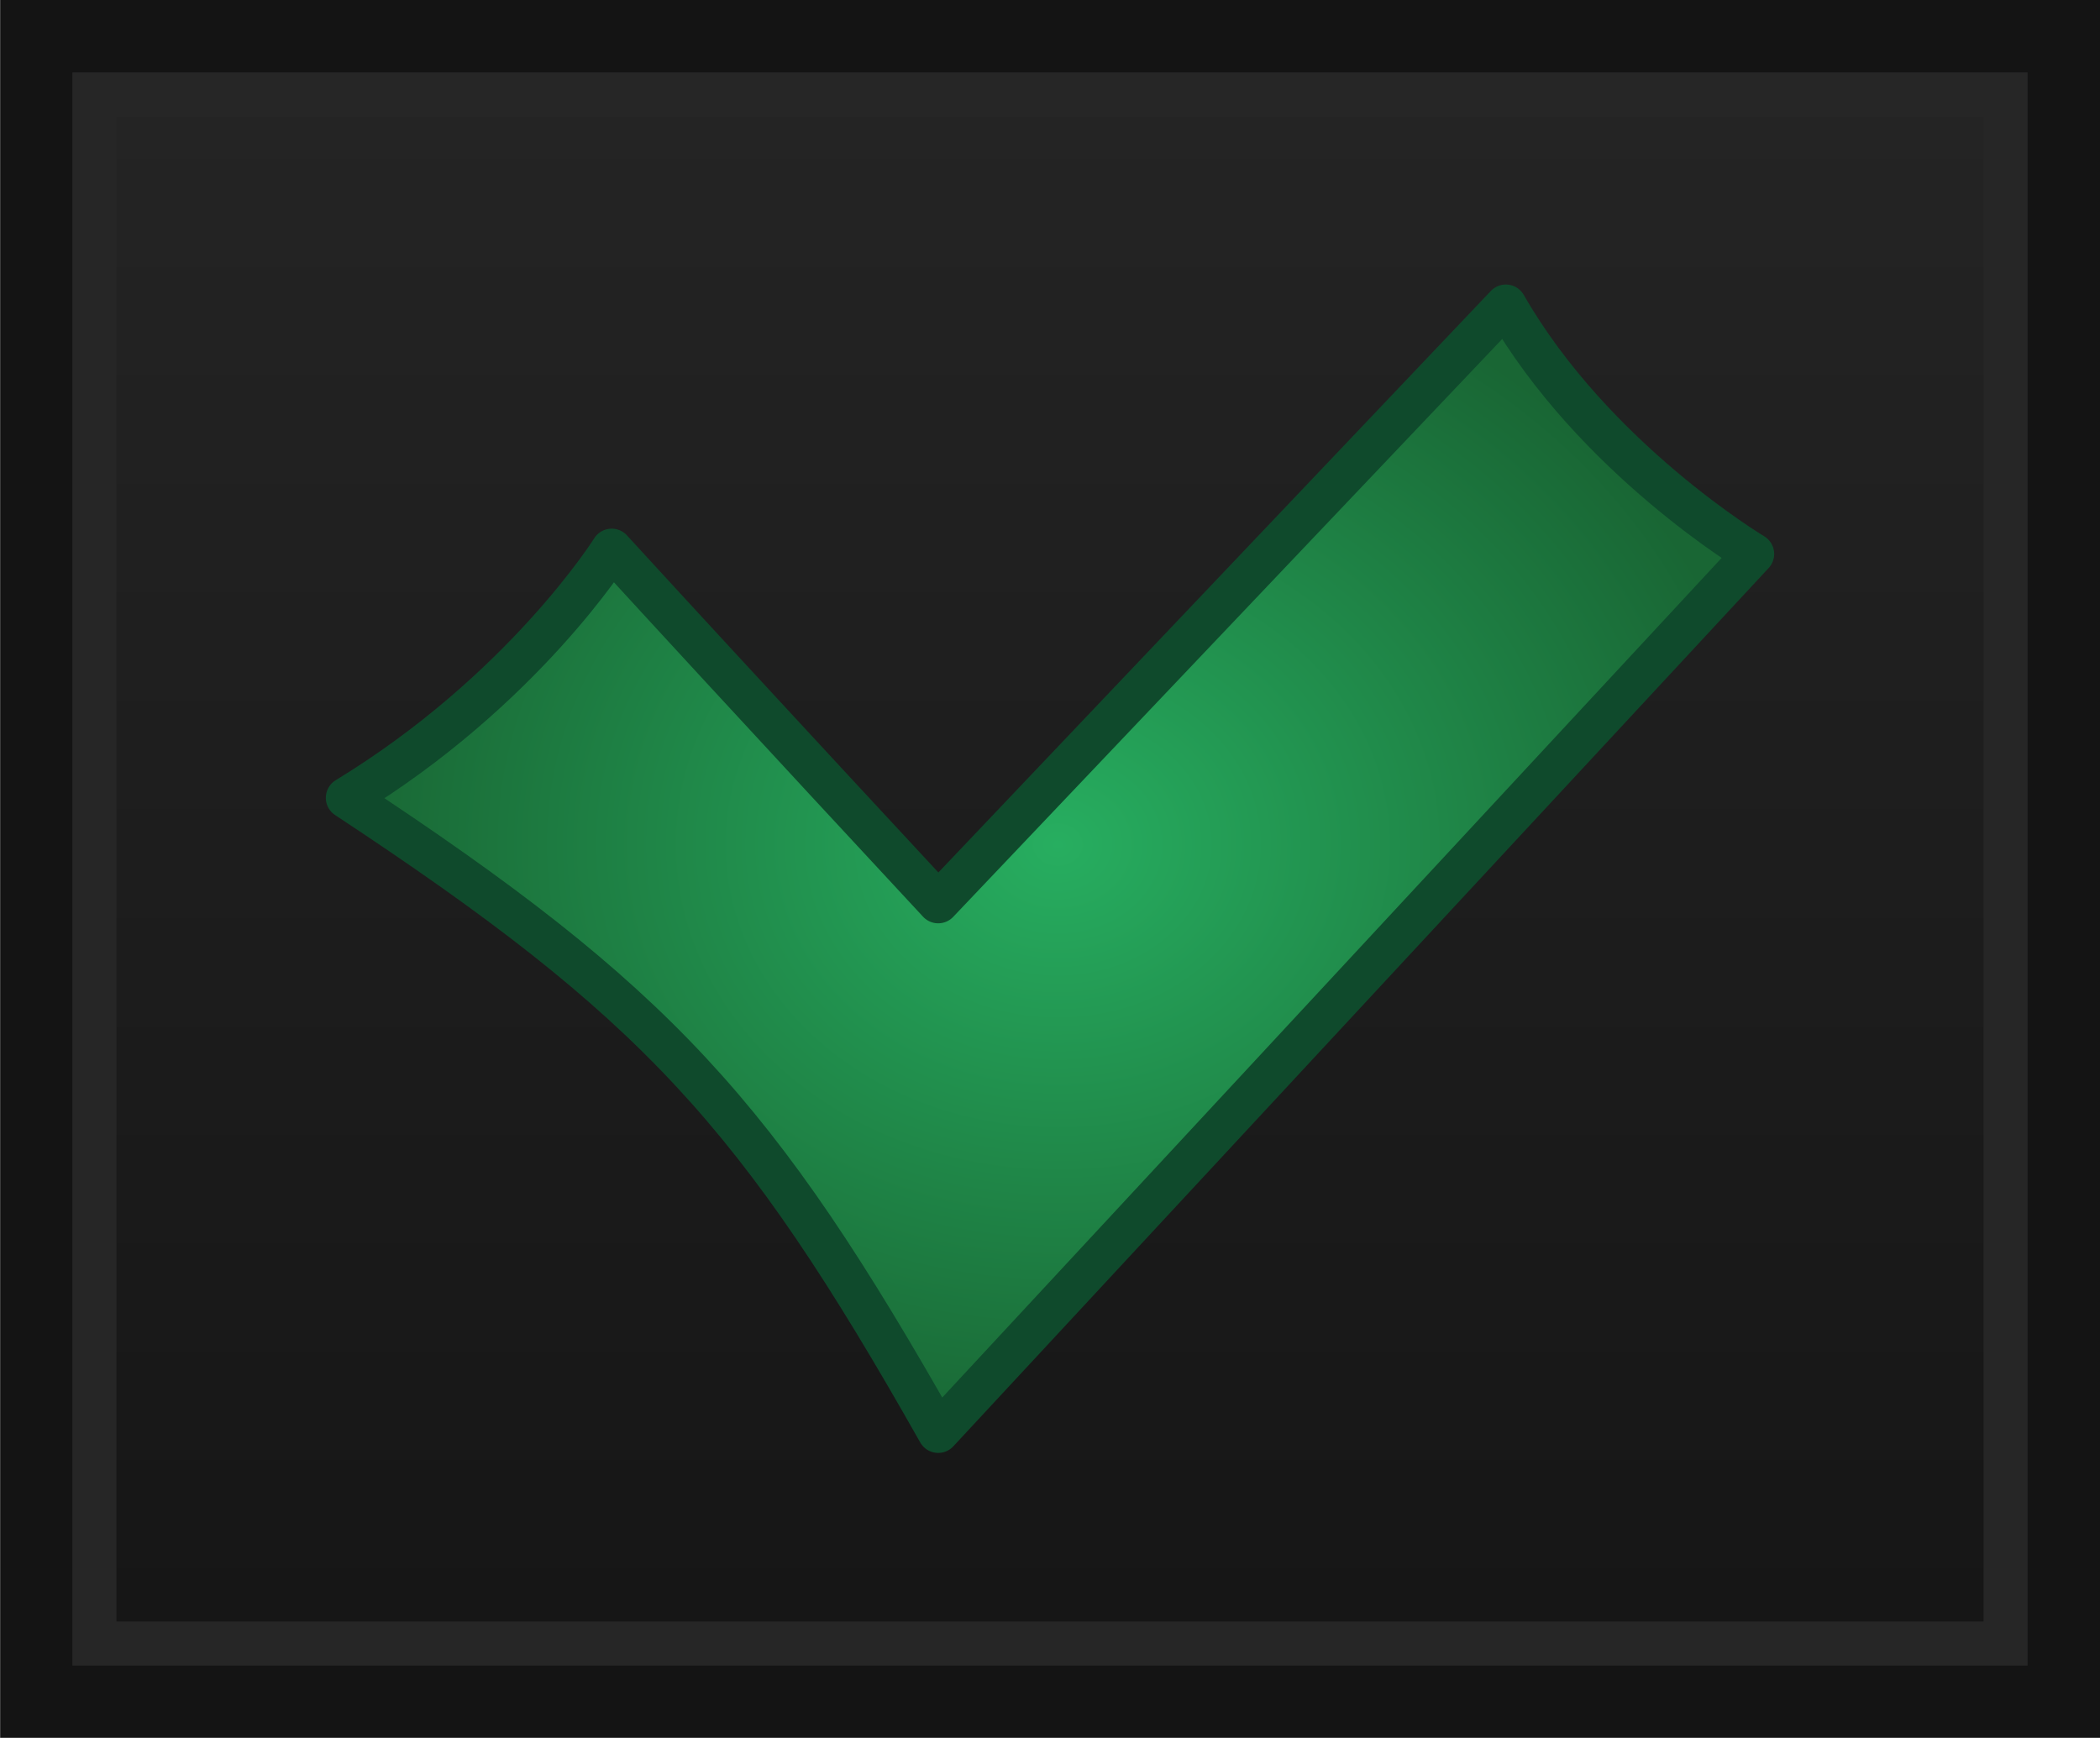
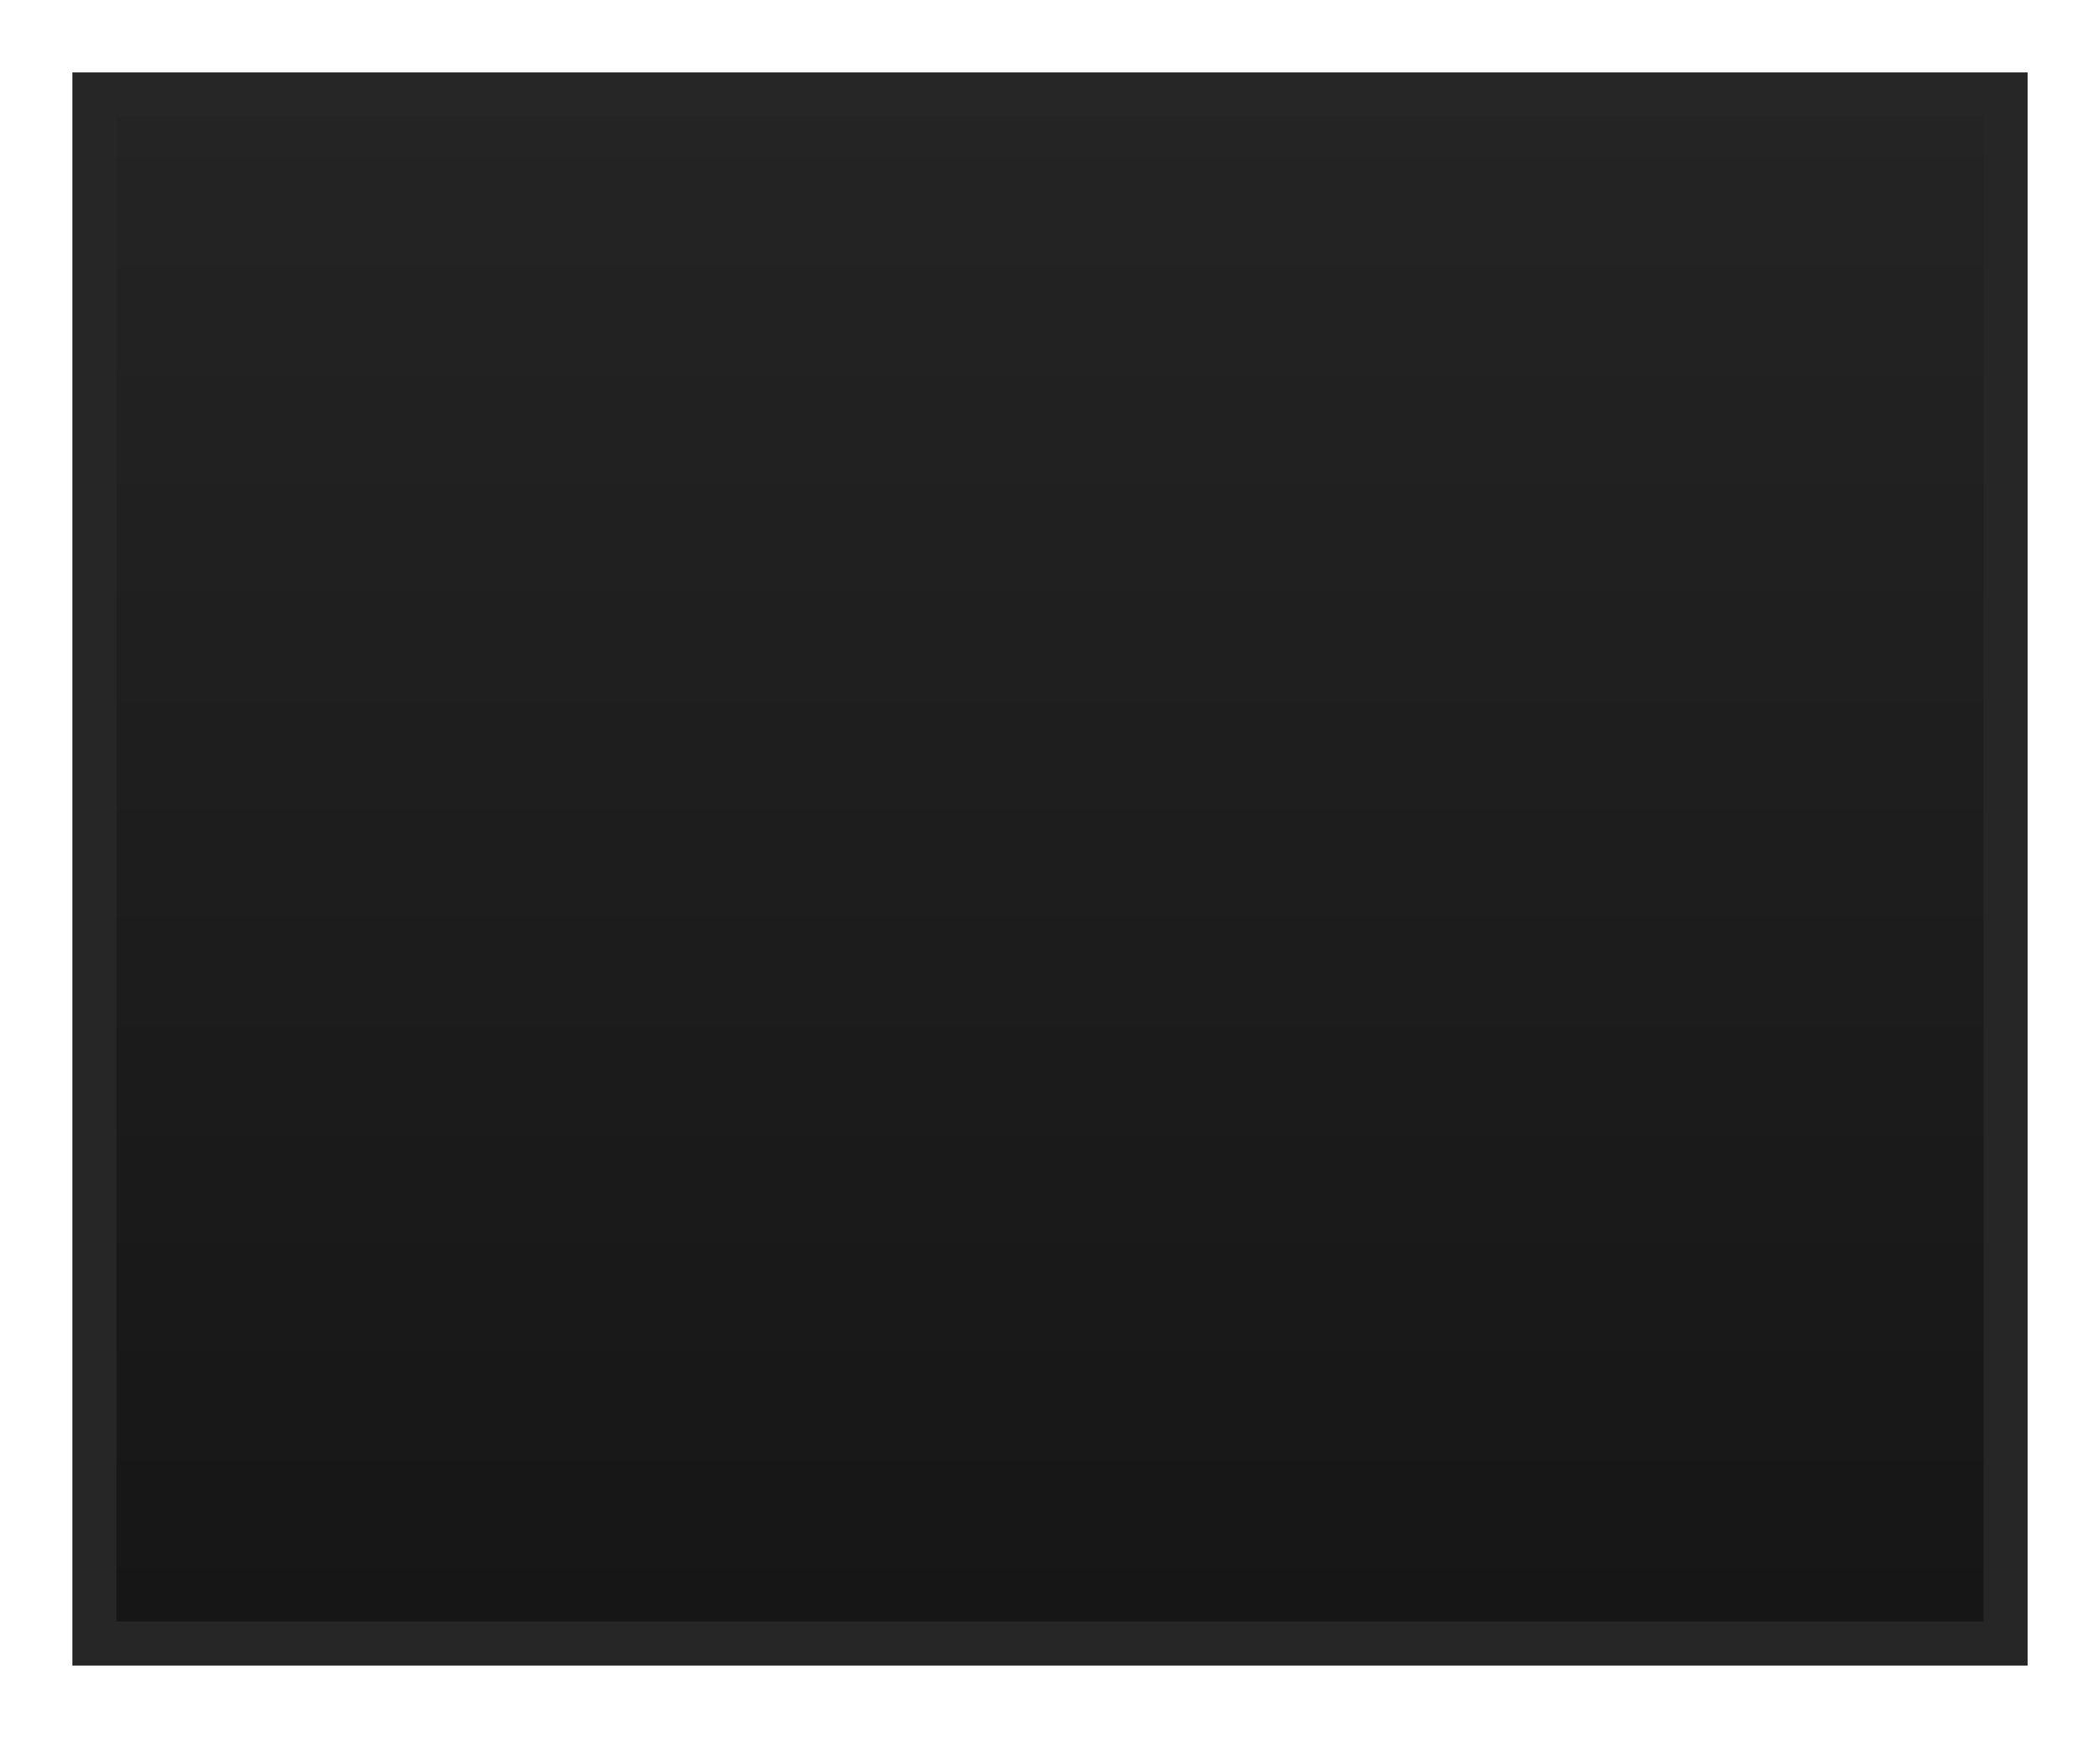
<svg xmlns="http://www.w3.org/2000/svg" xmlns:ns1="http://www.inkscape.org/namespaces/inkscape" xmlns:ns2="http://sodipodi.sourceforge.net/DTD/sodipodi-0.dtd" xmlns:xlink="http://www.w3.org/1999/xlink" width="29" height="24" viewBox="0 0 7.673 6.35" version="1.1" id="svg1601" ns1:version="0.92.3 (2405546, 2018-03-11)" ns2:docname="loadmode_checked.svg" ns1:export-filename="/home/olaf/src/cinelerra-gg/cin5/cinelerra-5.1/plugins/theme_neophyte/data/loadmode_checked.png" ns1:export-xdpi="96" ns1:export-ydpi="96">
  <defs id="defs1595">
    <linearGradient id="linearGradient1861">
      <stop id="stop1857" offset="0" style="stop-color:#252525;stop-opacity:1" />
      <stop id="stop1859" offset="1" style="stop-color:#151515;stop-opacity:1" />
    </linearGradient>
    <linearGradient id="linearGradient51055-6">
      <stop style="stop-color:#27ae60;stop-opacity:1" offset="0" id="stop51051" />
      <stop id="stop51053" offset="1" style="stop-color:#196634;stop-opacity:1" />
    </linearGradient>
    <radialGradient gradientUnits="userSpaceOnUse" gradientTransform="matrix(0.261,0,0,0.222,-304.552,22.451)" r="10" fy="11.5" fx="11" cy="11.5" cx="11" id="radialGradient51059-4-2-1" xlink:href="#linearGradient51055-6" ns1:collect="always" />
    <linearGradient ns1:collect="always" xlink:href="#linearGradient1861" id="linearGradient845" gradientUnits="userSpaceOnUse" gradientTransform="translate(-2.492,28.779)" x1="-295.835" y1="-6.874" x2="-295.835" y2="-0.538" />
  </defs>
  <ns2:namedview id="base" pagecolor="#ffffff" bordercolor="#666666" borderopacity="1.0" ns1:pageopacity="0.0" ns1:pageshadow="2" ns1:zoom="12.822917" ns1:cx="14.5" ns1:cy="12" ns1:document-units="px" ns1:current-layer="layer1" showgrid="false" ns1:showpageshadow="false" units="px" showguides="true" ns1:guide-bbox="true" />
  <g ns1:label="Ebene 1" ns1:groupmode="layer" id="layer1" transform="translate(0,-290.65)">
    <g id="g963-4" transform="translate(305.546,268.732)">
-       <rect y="22.051" x="-305.412" height="6.083" width="7.406" id="rect3597-9-4-0-0" style="fill:#000020;fill-opacity:1;stroke:#141414;stroke-width:0.267;stroke-miterlimit:4;stroke-dasharray:none;stroke-opacity:1" />
      <rect style="fill:url(#linearGradient845);fill-opacity:1;stroke:#262626;stroke-width:0.161;stroke-miterlimit:4;stroke-dasharray:none;stroke-opacity:1" id="rect3597-5-7-9-4-8-9-8-4-8-3" width="6.983" height="5.66" x="-305.201" y="22.263" />
-       <path ns1:connector-curvature="0" ns2:nodetypes="ccccccc" id="path2787-7-3-6-9" d="m -299.139,23.942 c 0,0 -0.584,-0.349 -0.905,-0.909 l -2.074,2.183 c 0,0 -0.688,-0.74 -1.193,-1.291 0,0 -0.322,0.514 -0.969,0.908 1.132,0.746 1.503,1.152 2.162,2.318 z" style="display:inline;fill:url(#radialGradient51059-4-2-1);fill-opacity:1;fill-rule:evenodd;stroke:#0f4a2c;stroke-width:0.151;stroke-linecap:butt;stroke-linejoin:round;stroke-miterlimit:4;stroke-dasharray:none;stroke-dashoffset:0;stroke-opacity:1" />
    </g>
  </g>
</svg>